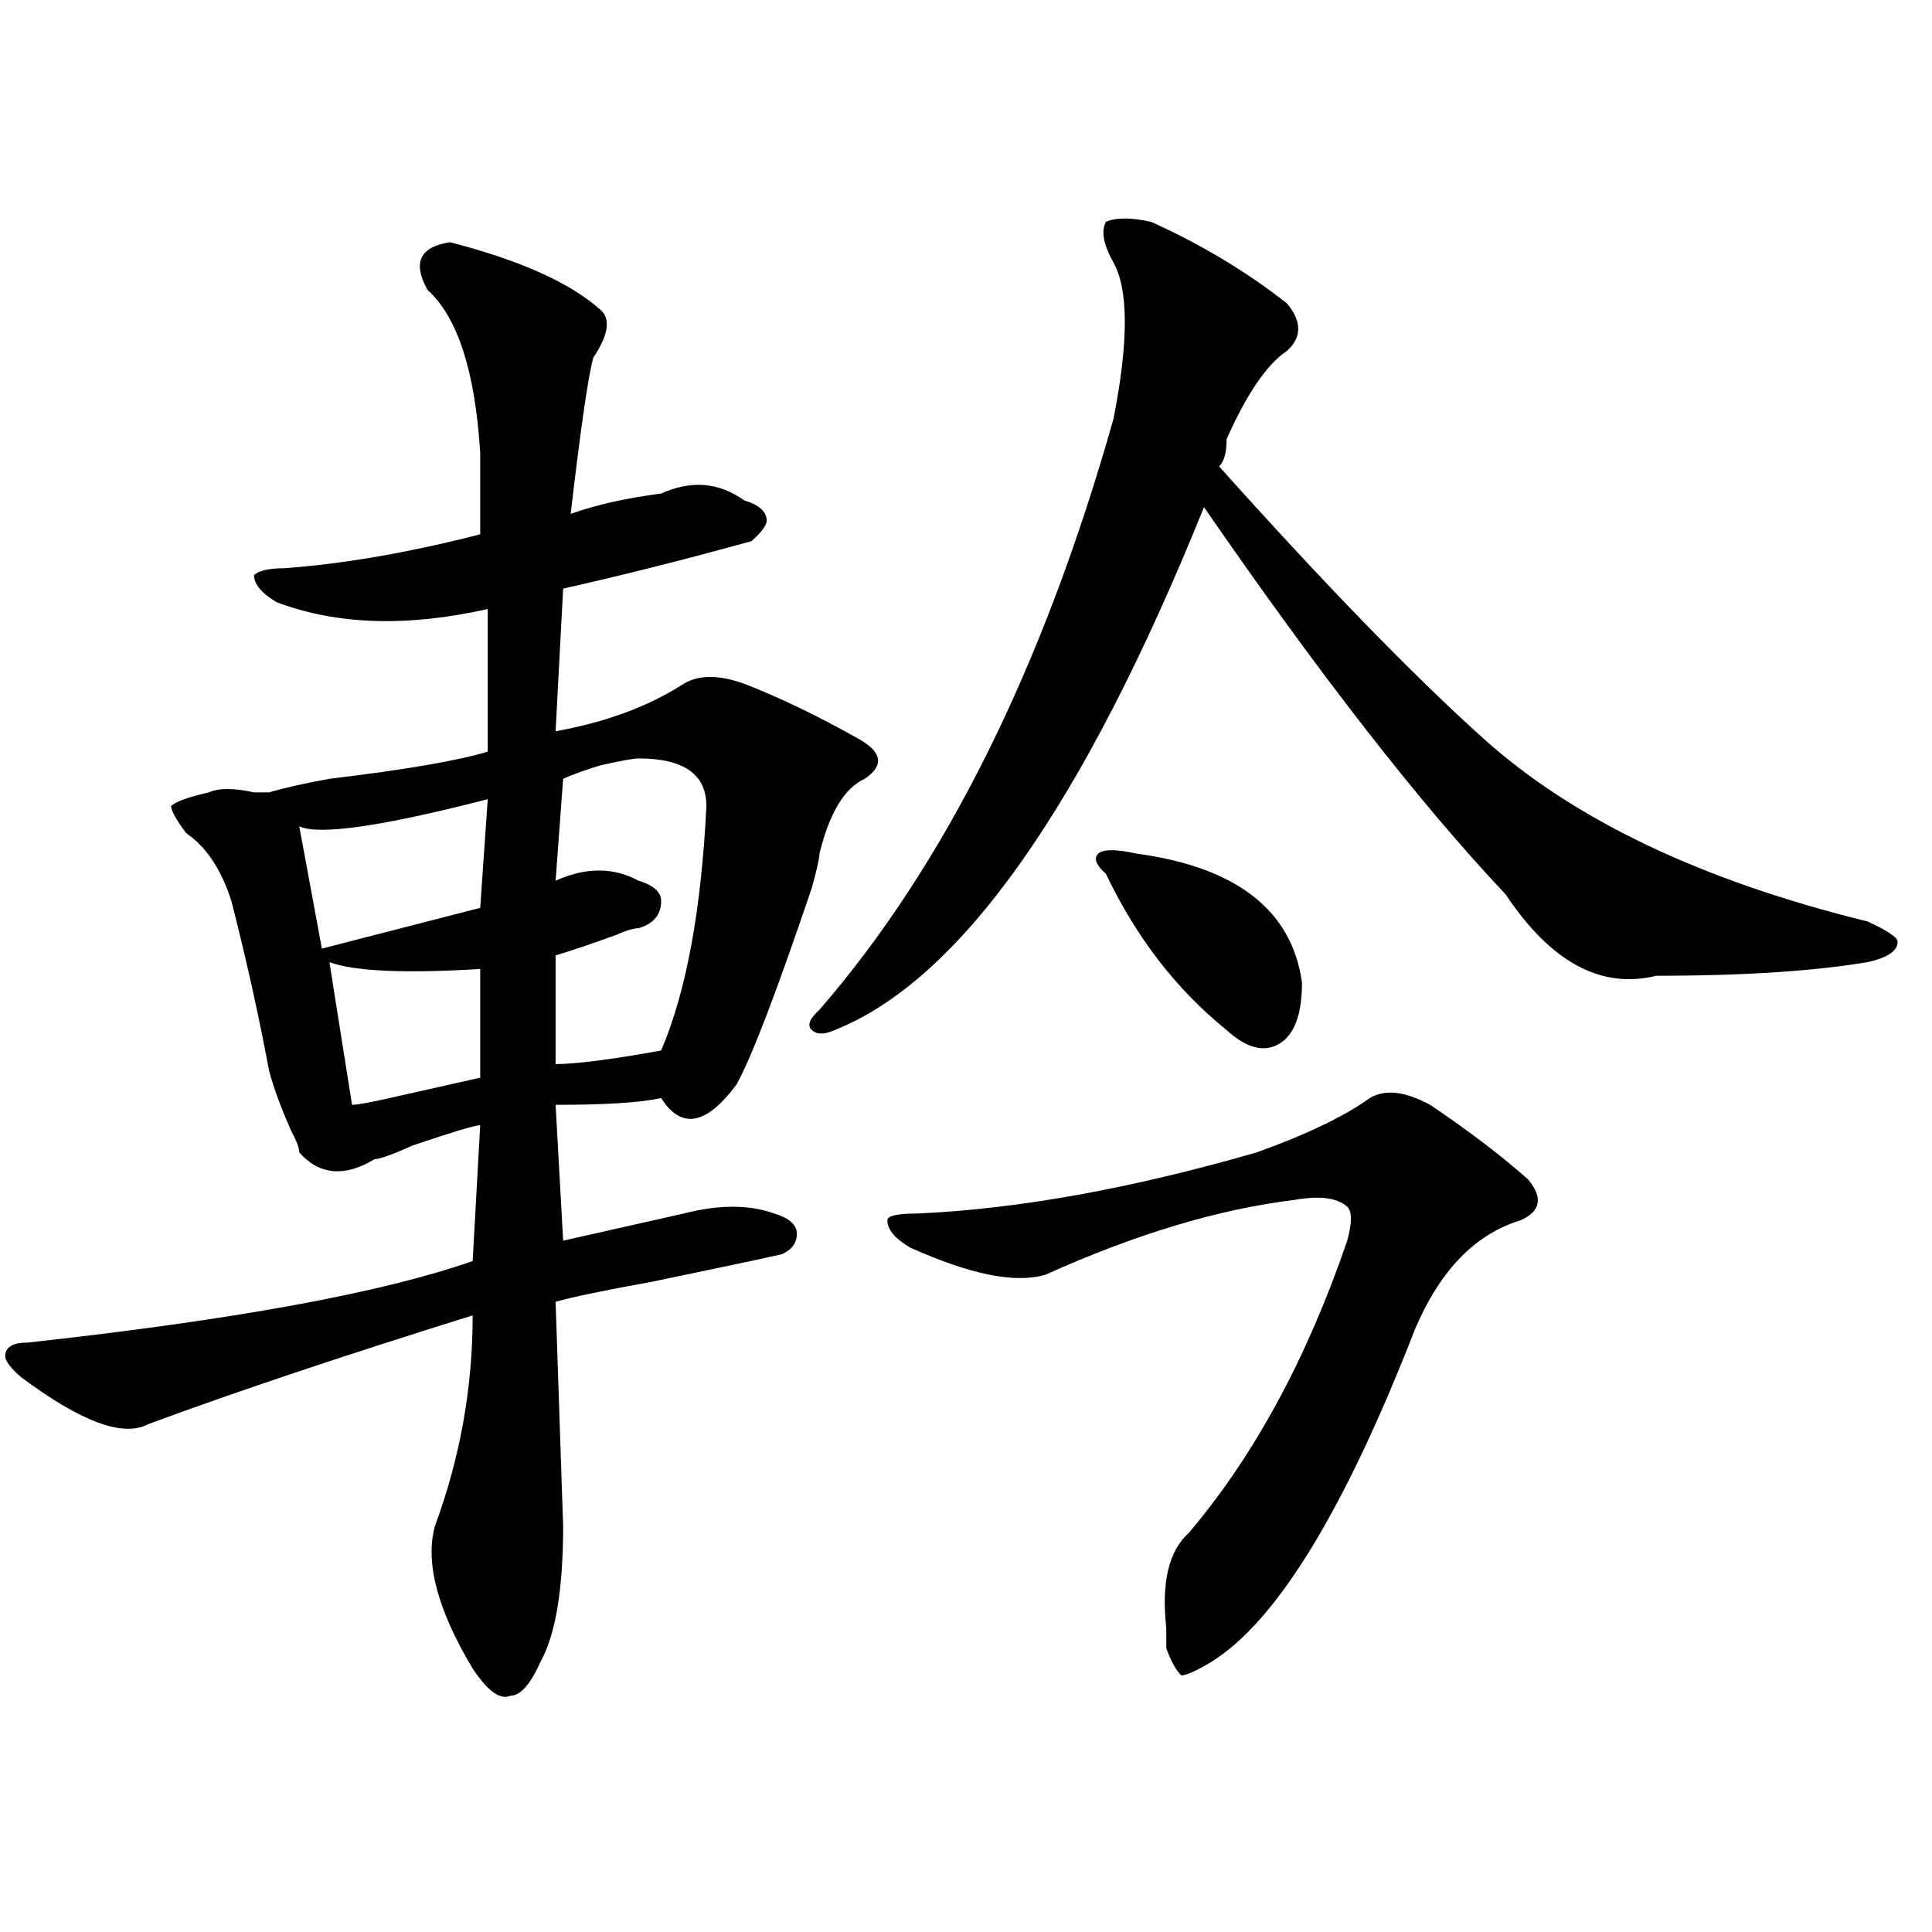
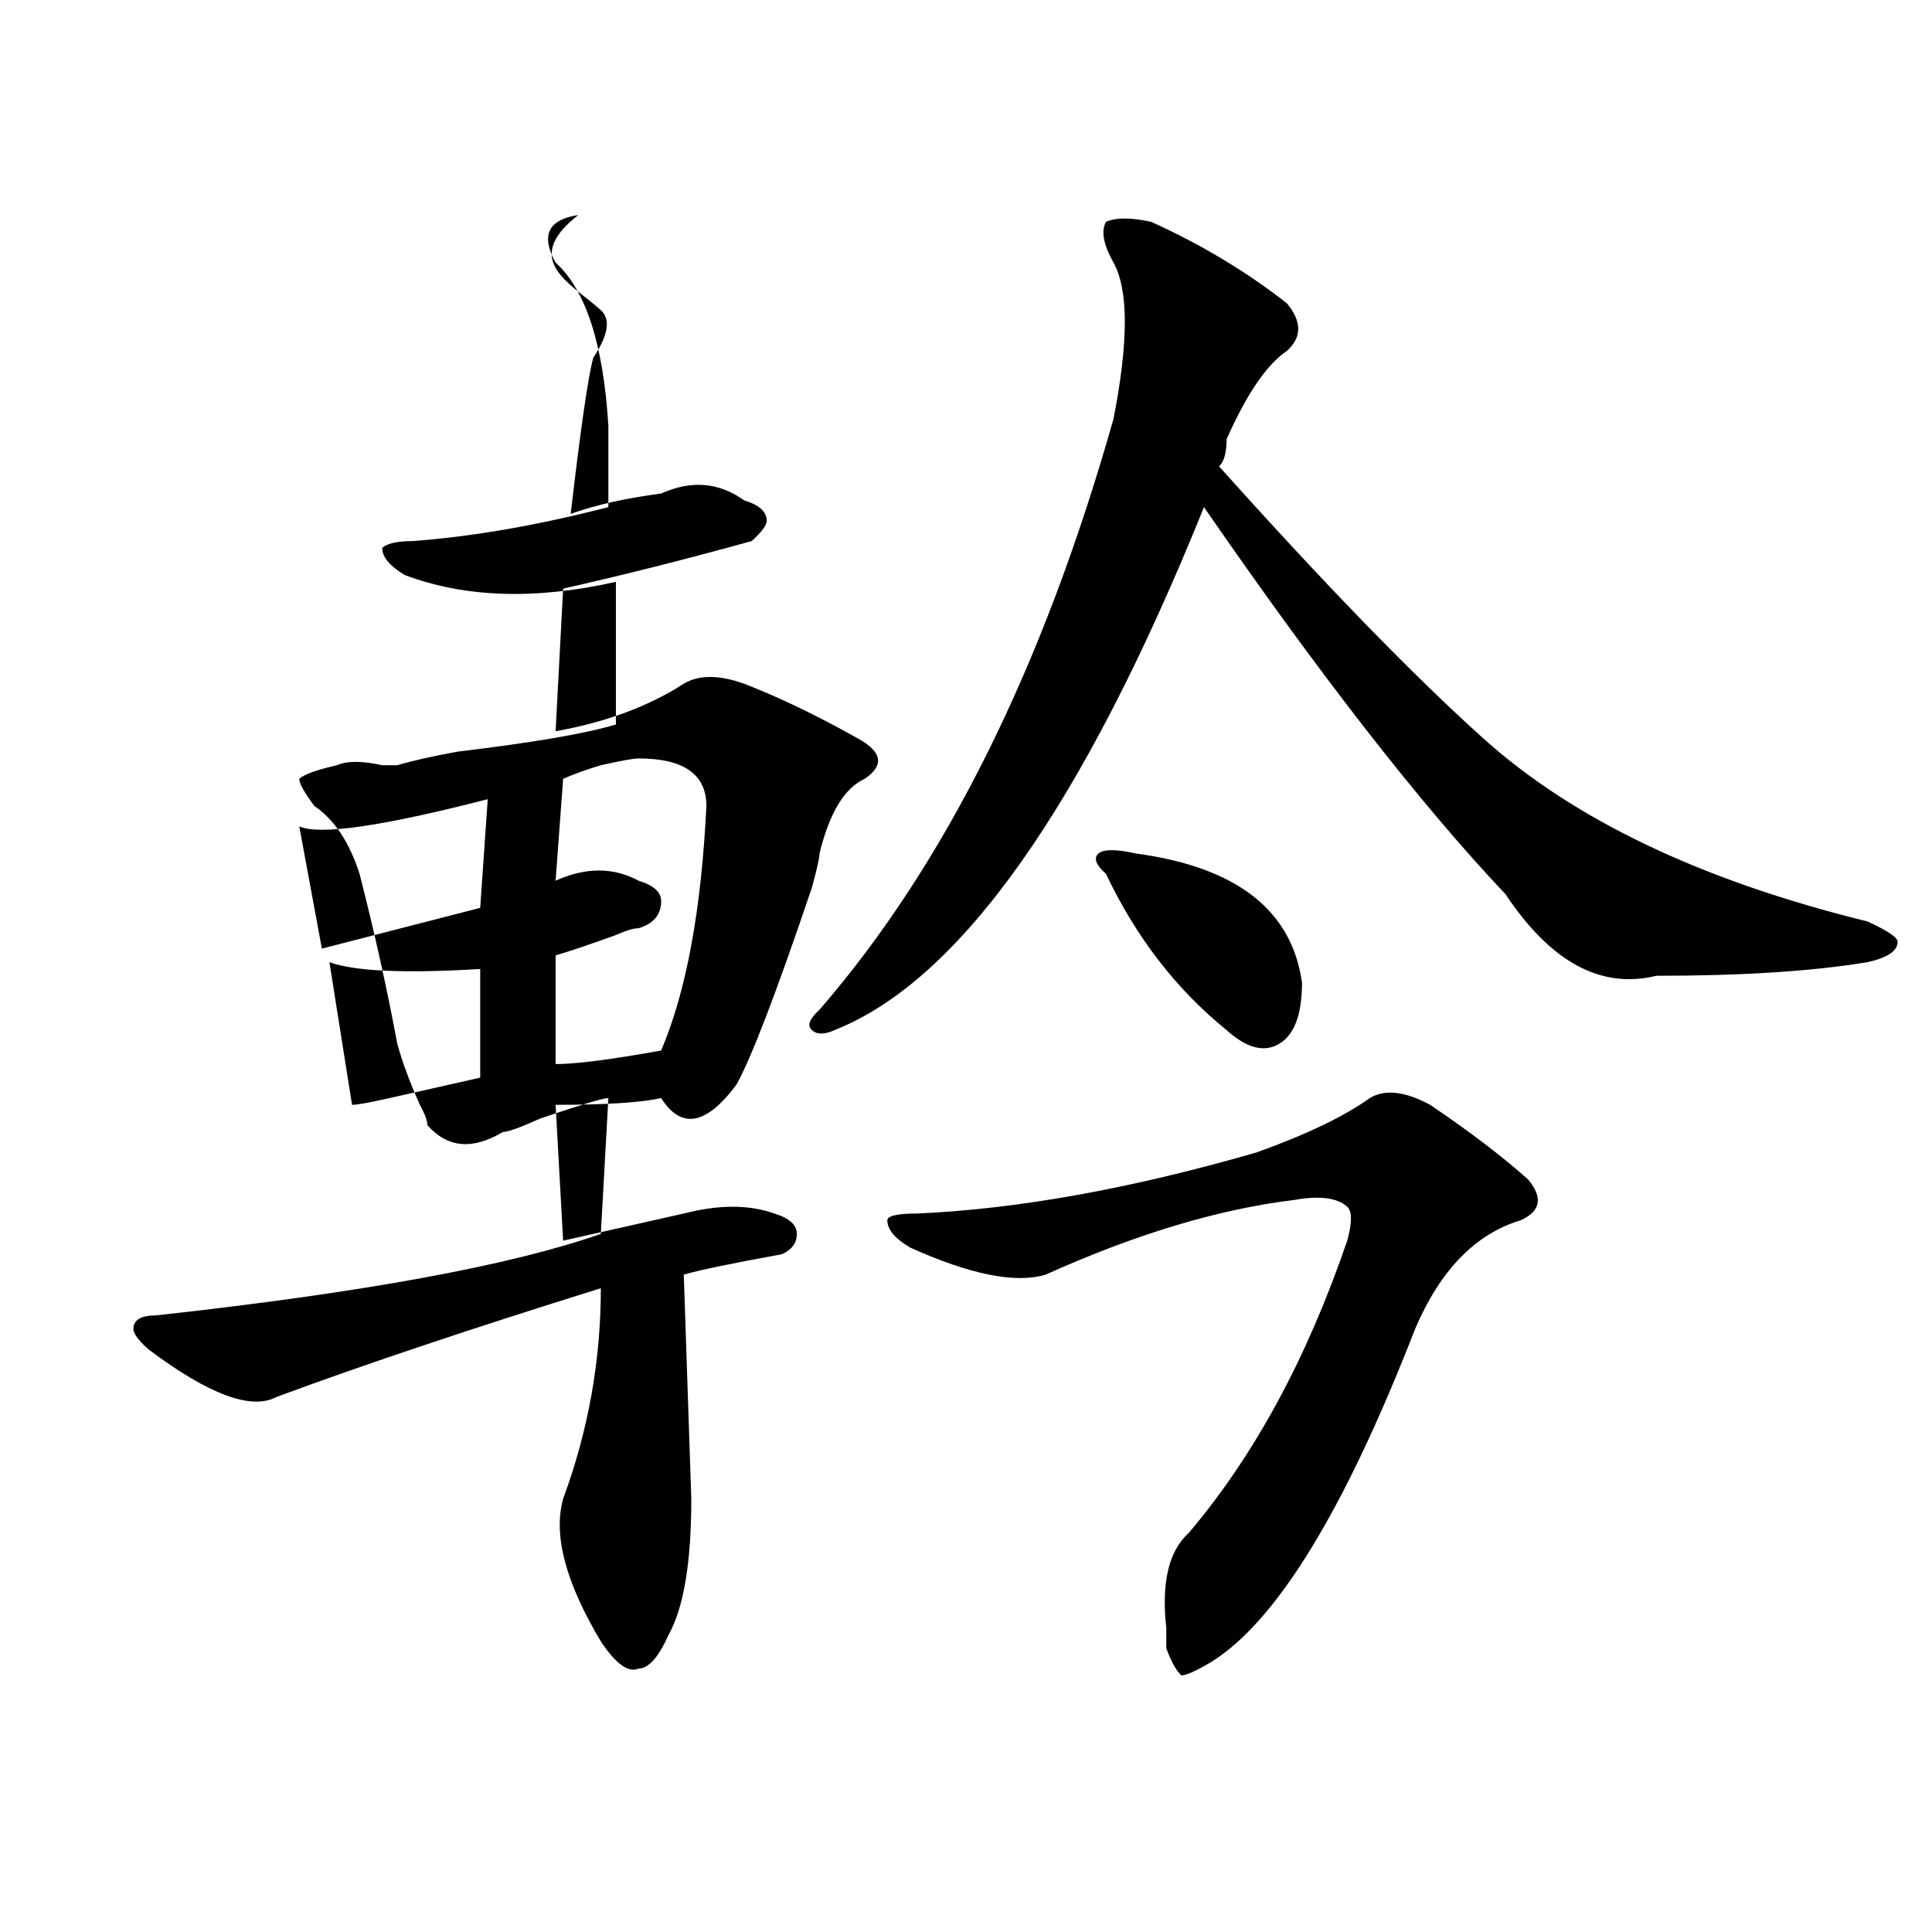
<svg xmlns="http://www.w3.org/2000/svg" version="1.1" id="图层_1" x="0px" y="0px" width="1000px" height="1000px" viewBox="0 0 1000 1000" enable-background="new 0 0 1000 1000" xml:space="preserve">
-   <path d="M310.992,160.531c5.183,4.724,3.902,12.909-3.902,24.609c-2.622,9.393-6.524,36.365-11.707,80.859  c12.987-4.669,28.597-8.185,46.828-10.547c15.609-7.031,29.877-5.823,42.926,3.516c7.805,2.362,11.707,5.878,11.707,10.547  c0,2.362-2.622,5.878-7.805,10.547c-33.841,9.393-66.34,17.578-97.559,24.609l-3.902,73.828  c25.975-4.669,48.108-12.854,66.34-24.609c7.805-4.669,18.17-4.669,31.219,0c18.17,7.031,37.682,16.425,58.535,28.125  c12.987,7.031,14.268,14.063,3.902,21.094c-10.427,4.724-18.231,17.578-23.414,38.672c0,2.362-1.342,8.24-3.902,17.578  c-18.231,53.943-31.219,87.891-39.023,101.953c-15.609,21.094-28.658,23.456-39.023,7.031c-10.427,2.362-28.658,3.516-54.633,3.516  l3.902,70.313c20.792-4.669,41.584-9.338,62.438-14.063c18.17-4.669,33.779-4.669,46.828,0c7.805,2.362,11.707,5.878,11.707,10.547  c0,4.724-2.622,8.24-7.805,10.547c-10.427,2.362-32.561,7.031-66.34,14.063c-26.036,4.724-42.926,8.24-50.73,10.547l3.902,116.016  c0,32.794-3.902,56.25-11.707,70.313c-5.244,11.7-10.427,17.578-15.609,17.578c-5.244,2.307-11.707-2.362-19.512-14.063  c-18.231-30.487-24.756-55.042-19.512-73.828c12.987-35.156,19.512-71.466,19.512-108.984  c-67.682,21.094-123.595,39.88-167.801,56.25c-13.049,7.031-35.121-1.154-66.34-24.609c-5.244-4.669-7.805-8.185-7.805-10.547  c0-4.669,3.902-7.031,11.707-7.031c106.644-11.7,183.41-25.763,230.238-42.188l3.902-70.313c-2.622,0-14.329,3.516-35.121,10.547  c-10.427,4.724-16.951,7.031-19.512,7.031c-15.609,9.393-28.658,8.24-39.023-3.516c0-2.307-1.342-5.823-3.902-10.547  c-5.244-11.7-9.146-22.247-11.707-31.641c-5.244-28.125-11.707-57.404-19.512-87.891c-5.244-16.37-13.049-28.125-23.414-35.156  c-5.244-7.031-7.805-11.7-7.805-14.063c2.561-2.307,9.085-4.669,19.512-7.031c5.183-2.307,12.987-2.307,23.414,0  c2.561,0,5.183,0,7.805,0c7.805-2.307,18.17-4.669,31.219-7.031c39.023-4.669,66.34-9.338,81.949-14.063v-73.828  c-41.646,9.393-78.047,8.24-109.266-3.516c-7.805-4.669-11.707-9.338-11.707-14.063c2.561-2.307,7.805-3.516,15.609-3.516  c31.219-2.307,64.998-8.185,101.461-17.578c0-11.7,0-25.763,0-42.188c-2.622-42.188-11.707-70.313-27.316-84.375  c-7.805-14.063-3.902-22.247,11.707-24.609C269.347,134.768,295.383,146.469,310.992,160.531z M154.898,427.719L166.605,491  c36.401-9.338,63.718-16.37,81.949-21.094l3.902-56.25C197.824,427.719,165.264,432.443,154.898,427.719z M170.508,498.031  l11.707,73.828c2.561,0,9.085-1.154,19.512-3.516c20.792-4.669,36.401-8.185,46.828-10.547v-56.25  C209.531,503.909,183.495,502.755,170.508,498.031z M330.504,392.562c-2.622,0-9.146,1.208-19.512,3.516  c-7.805,2.362-14.329,4.724-19.512,7.031l-3.902,52.734c15.609-7.031,29.877-7.031,42.926,0c7.805,2.362,11.707,5.878,11.707,10.547  c0,7.031-3.902,11.755-11.707,14.063c-2.622,0-6.524,1.208-11.707,3.516c-13.049,4.724-23.414,8.24-31.219,10.547v56.25  c10.365,0,28.597-2.307,54.633-7.031c12.987-30.432,20.792-72.62,23.414-126.563C365.625,400.802,353.918,392.562,330.504,392.562z   M595.863,114.828c25.975,11.755,49.389,25.818,70.242,42.188c7.805,9.393,7.805,17.578,0,24.609  c-10.427,7.031-20.854,22.302-31.219,45.703c0,7.031-1.342,11.755-3.902,14.063c54.633,60.974,100.119,107.831,136.582,140.625  c46.828,42.188,113.168,73.828,199.02,94.922c10.365,4.724,15.609,8.24,15.609,10.547c0,4.724-5.244,8.24-15.609,10.547  c-28.658,4.724-65.06,7.031-109.266,7.031c-28.658,7.031-54.633-7.031-78.047-42.188c-44.268-46.857-96.278-113.654-156.094-200.391  c-62.438,154.688-126.217,244.94-191.215,270.703c-5.244,2.362-9.146,2.362-11.707,0c-2.622-2.307-1.342-5.823,3.902-10.547  c64.998-74.982,115.729-176.935,152.191-305.859c7.805-39.825,7.805-66.797,0-80.859c-5.244-9.338-6.524-16.37-3.902-21.094  C577.632,112.521,585.437,112.521,595.863,114.828z M709.031,568.344c7.805-4.669,18.17-3.516,31.219,3.516  c20.792,14.063,37.682,26.971,50.73,38.672c7.805,9.393,6.463,16.425-3.902,21.094c-23.414,7.031-41.646,25.818-54.633,56.25  c-36.463,93.768-71.584,151.172-105.363,172.266c-7.805,4.669-13.049,7.031-15.609,7.031c-2.622-2.362-5.244-7.031-7.805-14.063  c0-2.362,0-5.878,0-10.547c-2.622-23.456,1.28-39.825,11.707-49.219c33.779-39.825,61.096-90.198,81.949-151.172  c2.561-9.338,2.561-15.216,0-17.578c-5.244-4.669-14.329-5.823-27.316-3.516c-39.023,4.724-81.949,17.578-128.777,38.672  c-15.609,4.724-39.023,0-70.242-14.063c-7.805-4.669-11.707-9.338-11.707-14.063c0-2.307,5.183-3.516,15.609-3.516  c52.011-2.307,110.546-12.854,175.605-31.641C676.471,587.13,695.982,577.737,709.031,568.344z M588.059,441.781  c52.011,7.031,80.607,29.333,85.852,66.797c0,16.425-3.902,26.971-11.707,31.641c-7.805,4.724-16.951,2.362-27.316-7.031  c-26.036-21.094-46.828-48.01-62.438-80.859c-5.244-4.669-6.524-8.185-3.902-10.547  C571.107,439.474,577.632,439.474,588.059,441.781z" />
+   <path d="M310.992,160.531c5.183,4.724,3.902,12.909-3.902,24.609c-2.622,9.393-6.524,36.365-11.707,80.859  c12.987-4.669,28.597-8.185,46.828-10.547c15.609-7.031,29.877-5.823,42.926,3.516c7.805,2.362,11.707,5.878,11.707,10.547  c0,2.362-2.622,5.878-7.805,10.547c-33.841,9.393-66.34,17.578-97.559,24.609l-3.902,73.828  c25.975-4.669,48.108-12.854,66.34-24.609c7.805-4.669,18.17-4.669,31.219,0c18.17,7.031,37.682,16.425,58.535,28.125  c12.987,7.031,14.268,14.063,3.902,21.094c-10.427,4.724-18.231,17.578-23.414,38.672c0,2.362-1.342,8.24-3.902,17.578  c-18.231,53.943-31.219,87.891-39.023,101.953c-15.609,21.094-28.658,23.456-39.023,7.031c-10.427,2.362-28.658,3.516-54.633,3.516  l3.902,70.313c20.792-4.669,41.584-9.338,62.438-14.063c18.17-4.669,33.779-4.669,46.828,0c7.805,2.362,11.707,5.878,11.707,10.547  c0,4.724-2.622,8.24-7.805,10.547c-26.036,4.724-42.926,8.24-50.73,10.547l3.902,116.016  c0,32.794-3.902,56.25-11.707,70.313c-5.244,11.7-10.427,17.578-15.609,17.578c-5.244,2.307-11.707-2.362-19.512-14.063  c-18.231-30.487-24.756-55.042-19.512-73.828c12.987-35.156,19.512-71.466,19.512-108.984  c-67.682,21.094-123.595,39.88-167.801,56.25c-13.049,7.031-35.121-1.154-66.34-24.609c-5.244-4.669-7.805-8.185-7.805-10.547  c0-4.669,3.902-7.031,11.707-7.031c106.644-11.7,183.41-25.763,230.238-42.188l3.902-70.313c-2.622,0-14.329,3.516-35.121,10.547  c-10.427,4.724-16.951,7.031-19.512,7.031c-15.609,9.393-28.658,8.24-39.023-3.516c0-2.307-1.342-5.823-3.902-10.547  c-5.244-11.7-9.146-22.247-11.707-31.641c-5.244-28.125-11.707-57.404-19.512-87.891c-5.244-16.37-13.049-28.125-23.414-35.156  c-5.244-7.031-7.805-11.7-7.805-14.063c2.561-2.307,9.085-4.669,19.512-7.031c5.183-2.307,12.987-2.307,23.414,0  c2.561,0,5.183,0,7.805,0c7.805-2.307,18.17-4.669,31.219-7.031c39.023-4.669,66.34-9.338,81.949-14.063v-73.828  c-41.646,9.393-78.047,8.24-109.266-3.516c-7.805-4.669-11.707-9.338-11.707-14.063c2.561-2.307,7.805-3.516,15.609-3.516  c31.219-2.307,64.998-8.185,101.461-17.578c0-11.7,0-25.763,0-42.188c-2.622-42.188-11.707-70.313-27.316-84.375  c-7.805-14.063-3.902-22.247,11.707-24.609C269.347,134.768,295.383,146.469,310.992,160.531z M154.898,427.719L166.605,491  c36.401-9.338,63.718-16.37,81.949-21.094l3.902-56.25C197.824,427.719,165.264,432.443,154.898,427.719z M170.508,498.031  l11.707,73.828c2.561,0,9.085-1.154,19.512-3.516c20.792-4.669,36.401-8.185,46.828-10.547v-56.25  C209.531,503.909,183.495,502.755,170.508,498.031z M330.504,392.562c-2.622,0-9.146,1.208-19.512,3.516  c-7.805,2.362-14.329,4.724-19.512,7.031l-3.902,52.734c15.609-7.031,29.877-7.031,42.926,0c7.805,2.362,11.707,5.878,11.707,10.547  c0,7.031-3.902,11.755-11.707,14.063c-2.622,0-6.524,1.208-11.707,3.516c-13.049,4.724-23.414,8.24-31.219,10.547v56.25  c10.365,0,28.597-2.307,54.633-7.031c12.987-30.432,20.792-72.62,23.414-126.563C365.625,400.802,353.918,392.562,330.504,392.562z   M595.863,114.828c25.975,11.755,49.389,25.818,70.242,42.188c7.805,9.393,7.805,17.578,0,24.609  c-10.427,7.031-20.854,22.302-31.219,45.703c0,7.031-1.342,11.755-3.902,14.063c54.633,60.974,100.119,107.831,136.582,140.625  c46.828,42.188,113.168,73.828,199.02,94.922c10.365,4.724,15.609,8.24,15.609,10.547c0,4.724-5.244,8.24-15.609,10.547  c-28.658,4.724-65.06,7.031-109.266,7.031c-28.658,7.031-54.633-7.031-78.047-42.188c-44.268-46.857-96.278-113.654-156.094-200.391  c-62.438,154.688-126.217,244.94-191.215,270.703c-5.244,2.362-9.146,2.362-11.707,0c-2.622-2.307-1.342-5.823,3.902-10.547  c64.998-74.982,115.729-176.935,152.191-305.859c7.805-39.825,7.805-66.797,0-80.859c-5.244-9.338-6.524-16.37-3.902-21.094  C577.632,112.521,585.437,112.521,595.863,114.828z M709.031,568.344c7.805-4.669,18.17-3.516,31.219,3.516  c20.792,14.063,37.682,26.971,50.73,38.672c7.805,9.393,6.463,16.425-3.902,21.094c-23.414,7.031-41.646,25.818-54.633,56.25  c-36.463,93.768-71.584,151.172-105.363,172.266c-7.805,4.669-13.049,7.031-15.609,7.031c-2.622-2.362-5.244-7.031-7.805-14.063  c0-2.362,0-5.878,0-10.547c-2.622-23.456,1.28-39.825,11.707-49.219c33.779-39.825,61.096-90.198,81.949-151.172  c2.561-9.338,2.561-15.216,0-17.578c-5.244-4.669-14.329-5.823-27.316-3.516c-39.023,4.724-81.949,17.578-128.777,38.672  c-15.609,4.724-39.023,0-70.242-14.063c-7.805-4.669-11.707-9.338-11.707-14.063c0-2.307,5.183-3.516,15.609-3.516  c52.011-2.307,110.546-12.854,175.605-31.641C676.471,587.13,695.982,577.737,709.031,568.344z M588.059,441.781  c52.011,7.031,80.607,29.333,85.852,66.797c0,16.425-3.902,26.971-11.707,31.641c-7.805,4.724-16.951,2.362-27.316-7.031  c-26.036-21.094-46.828-48.01-62.438-80.859c-5.244-4.669-6.524-8.185-3.902-10.547  C571.107,439.474,577.632,439.474,588.059,441.781z" />
</svg>